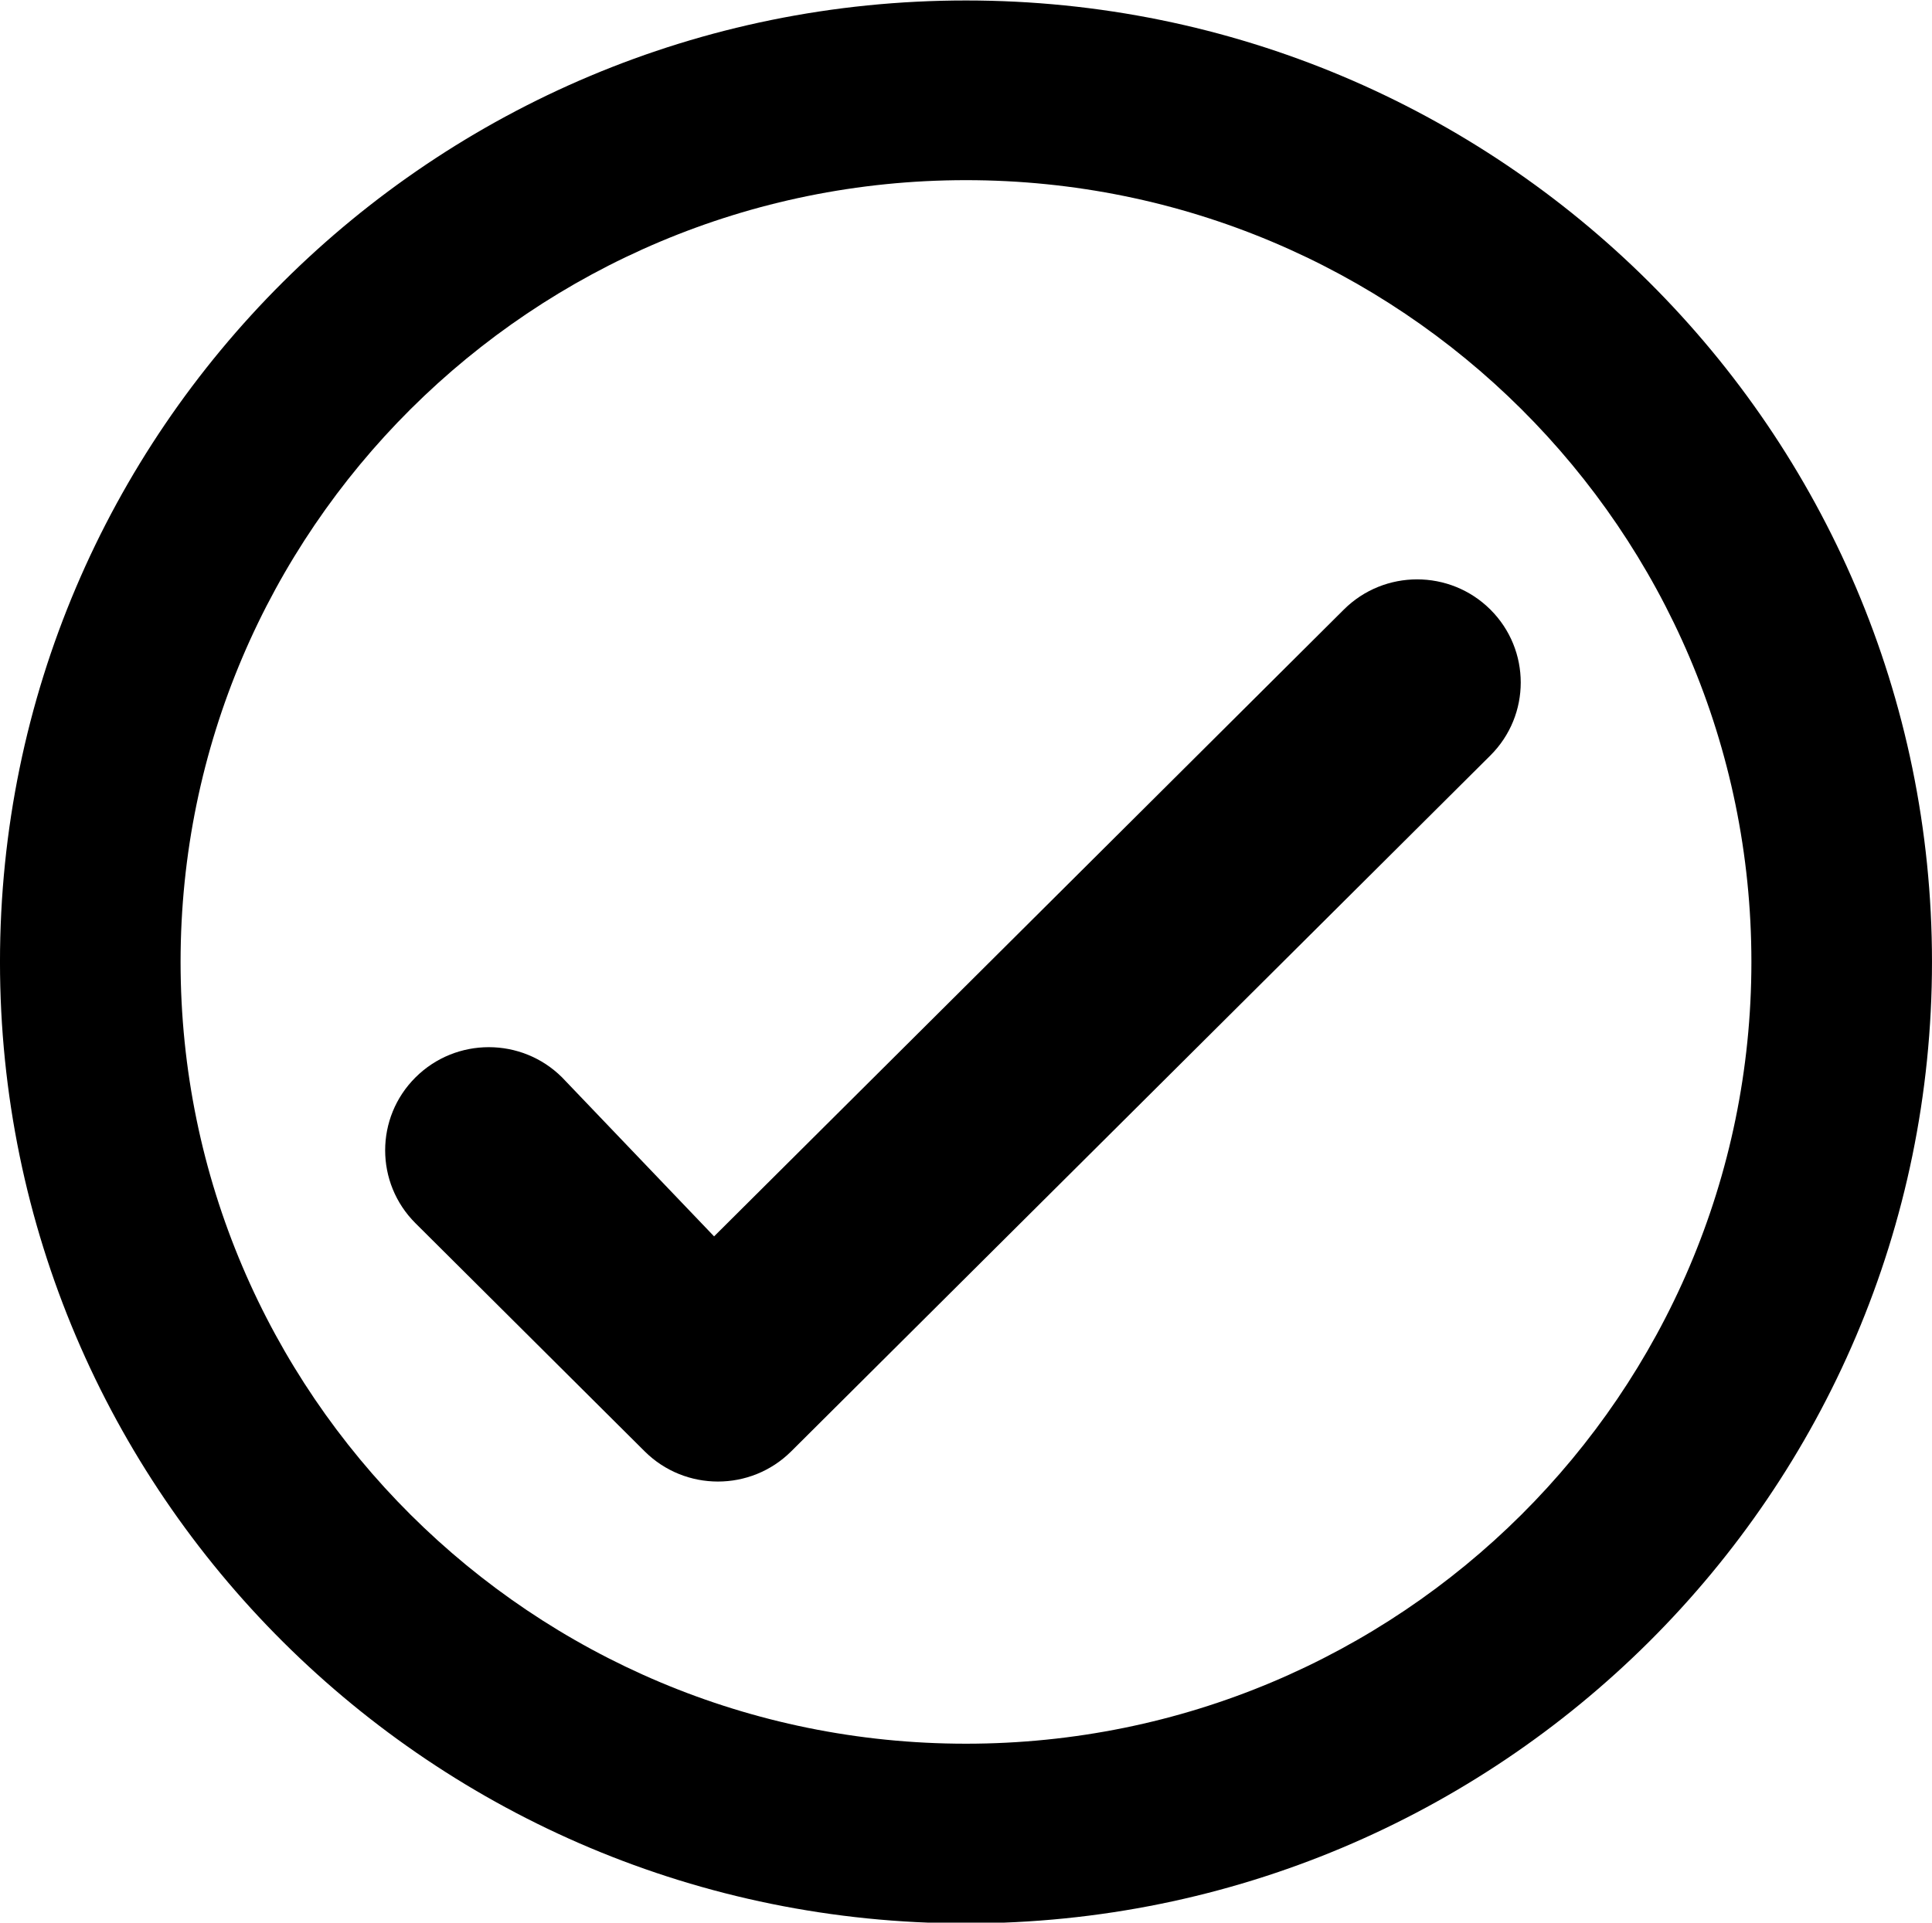
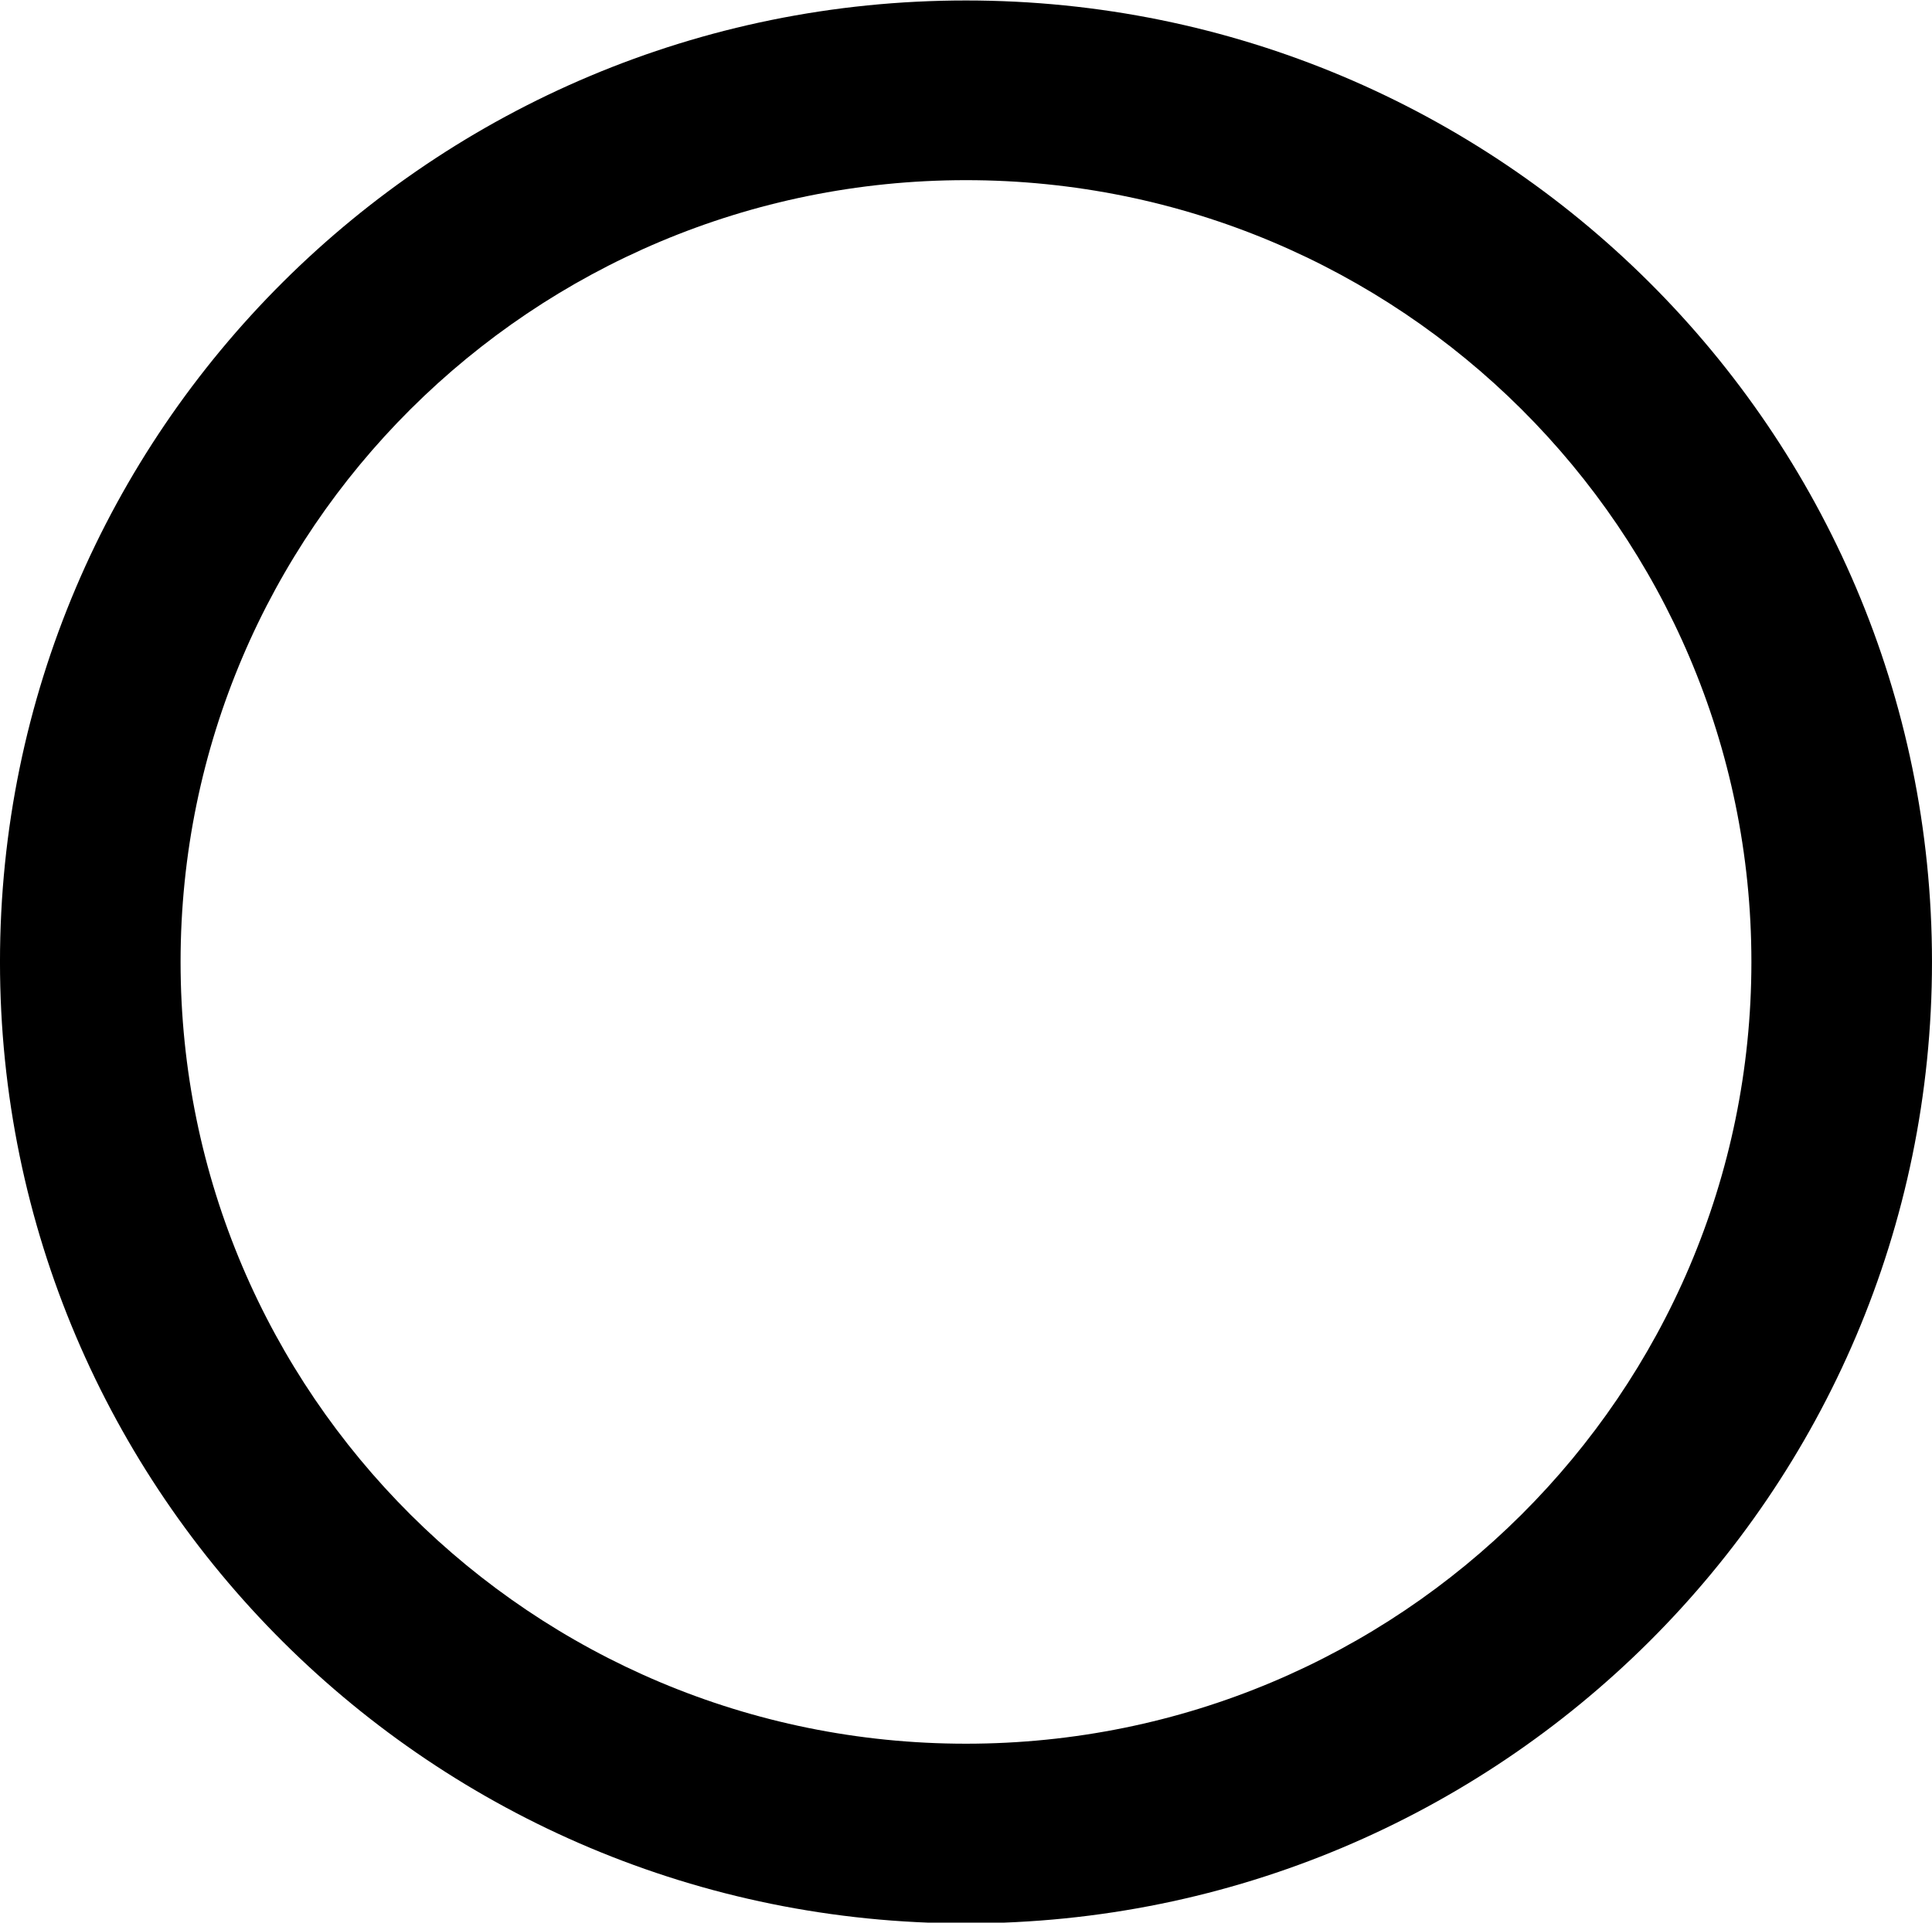
<svg xmlns="http://www.w3.org/2000/svg" clip-rule="evenodd" fill-rule="evenodd" height="151.7" image-rendering="optimizeQuality" preserveAspectRatio="xMidYMid meet" shape-rendering="geometricPrecision" text-rendering="geometricPrecision" version="1.0" viewBox="10.5 10.8 152.4 151.7" width="152.4" zoomAndPan="magnify">
  <g>
    <g id="change1_1">
      <path d="M86.699 10.837c42.084,0 76.2,33.964 76.2,75.861 0,41.897 -34.116,75.861 -76.2,75.861 -42.084,0 -76.2,-33.964 -76.2,-75.861 0,-41.897 34.116,-75.861 76.2,-75.861zm0 14.178c34.217,0 61.955,27.617 61.955,61.684 0,34.067 -27.738,61.684 -61.955,61.684 -34.217,0 -61.955,-27.617 -61.955,-61.684 0,-34.067 27.738,-61.684 61.955,-61.684z" />
-       <path d="M61.352 125.314c3.192,3.178 8.369,3.178 11.561,0l55.152 -54.907c3.192,-3.178 3.192,-8.331 0,-11.51 -3.192,-3.178 -8.369,-3.178 -11.561,0l-49.676 49.456 -11.991 -12.545c-3.192,-3.178 -8.368,-3.178 -11.561,0 -3.192,3.178 -3.192,8.331 0,11.51l18.076 17.996z" fill-rule="nonzero" />
    </g>
  </g>
-   <path d="M0 0H173.397V173.397H0z" fill="none" />
</svg>